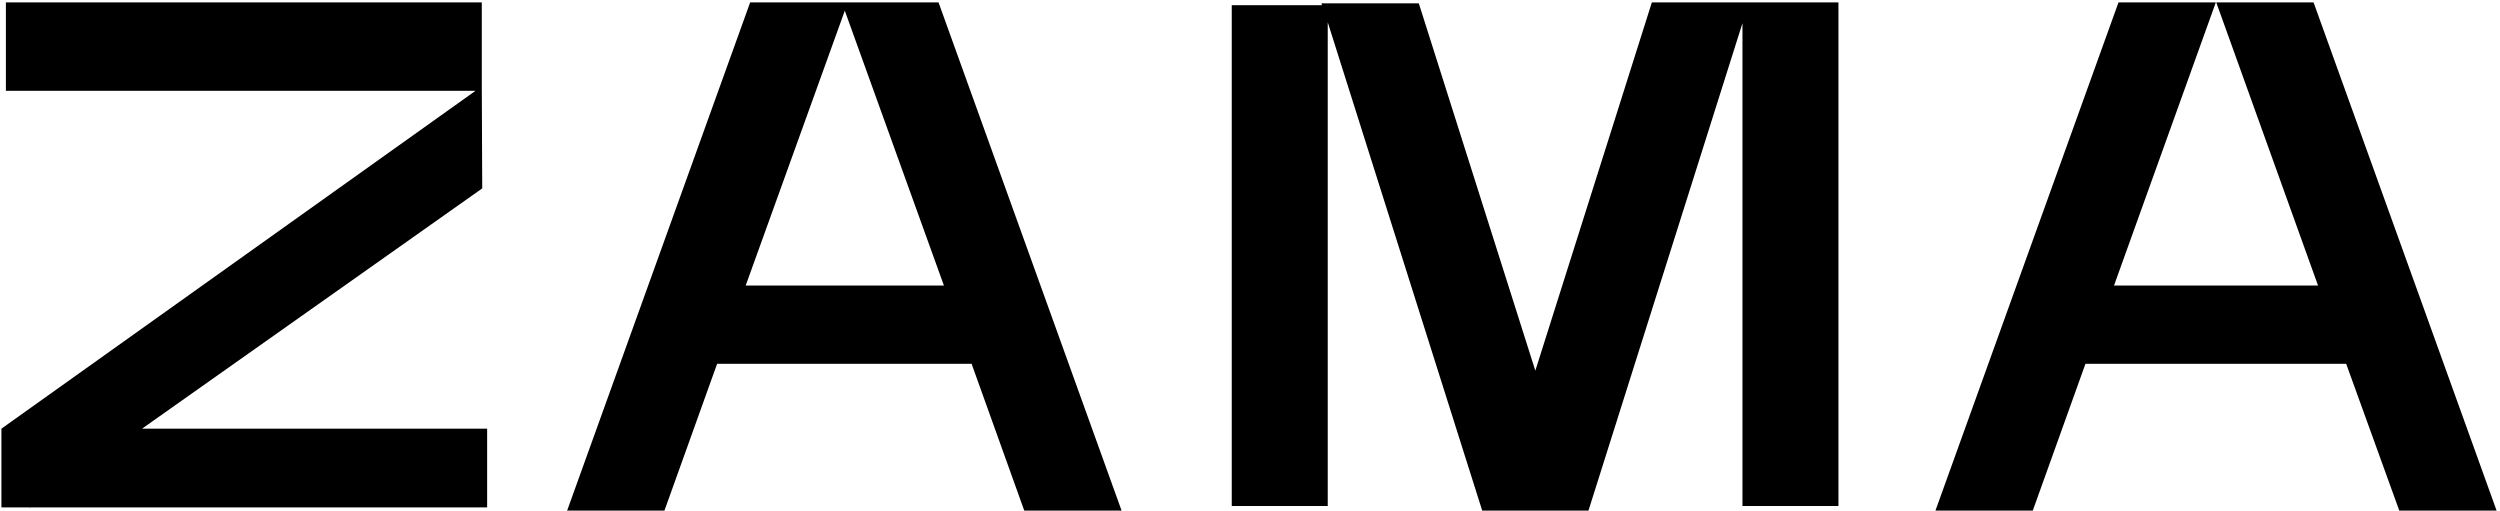
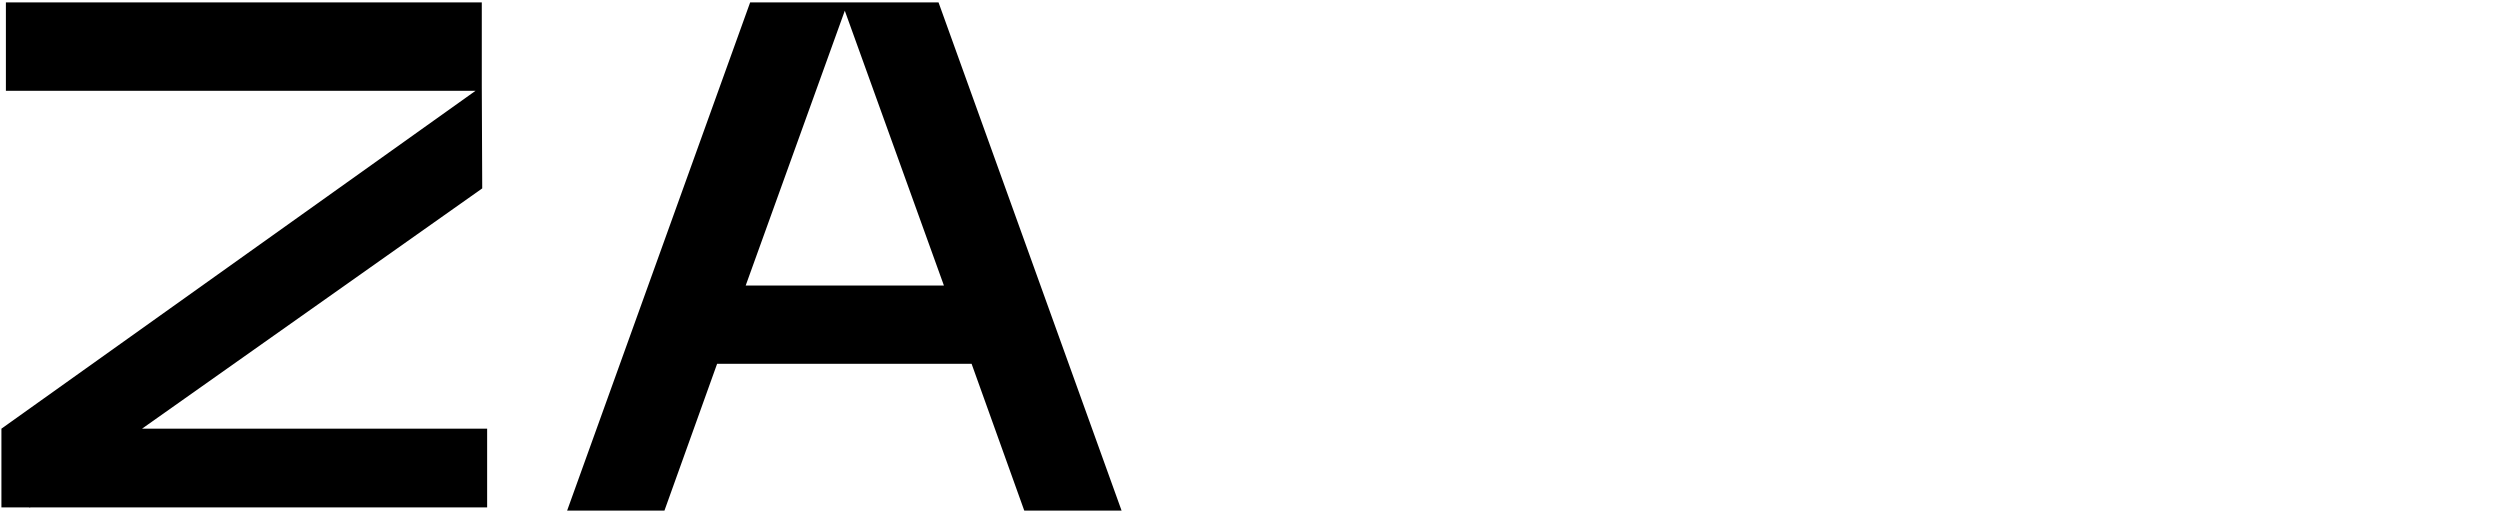
<svg xmlns="http://www.w3.org/2000/svg" width="137" height="28" viewBox="0 0 137 28" fill="none">
  <g clip-path="url(#clip0_6362_7583)">
-     <path d="M95.854 0.133H90.521L84.136 20.313L77.751 0.183H72.417L72.442 0.284H67.5V27.729H72.76V1.218L81.225 27.982H81.714H86.558H87.047L95.487 1.268V27.729H100.747V0.133H95.854Z" fill="black" />
    <path d="M26.426 10.324L26.402 4.724V0.133H0.323V4.976H26.059L0.078 23.491V27.805H1.619V27.83L1.668 27.805H26.695V23.491H7.784L26.426 10.324Z" fill="black" />
-     <path d="M131.481 27.982H136.814L126.784 0.133H121.451L127.028 15.646H115.848L121.426 0.133H116.093L106.062 27.982H111.396L114.283 19.935H128.57L131.481 27.982Z" fill="black" />
    <path d="M46.442 0.133H41.108L31.078 27.982H36.411L39.298 19.935H53.243L56.13 27.982H61.463L51.432 0.133H46.417H46.442ZM40.864 15.646L46.295 0.587L51.726 15.646H40.888H40.864Z" fill="black" />
  </g>
  <defs>
    <clipPath id="clip0_6362_7583">
      <rect width="137" height="28" fill="white" />
    </clipPath>
  </defs>
</svg>